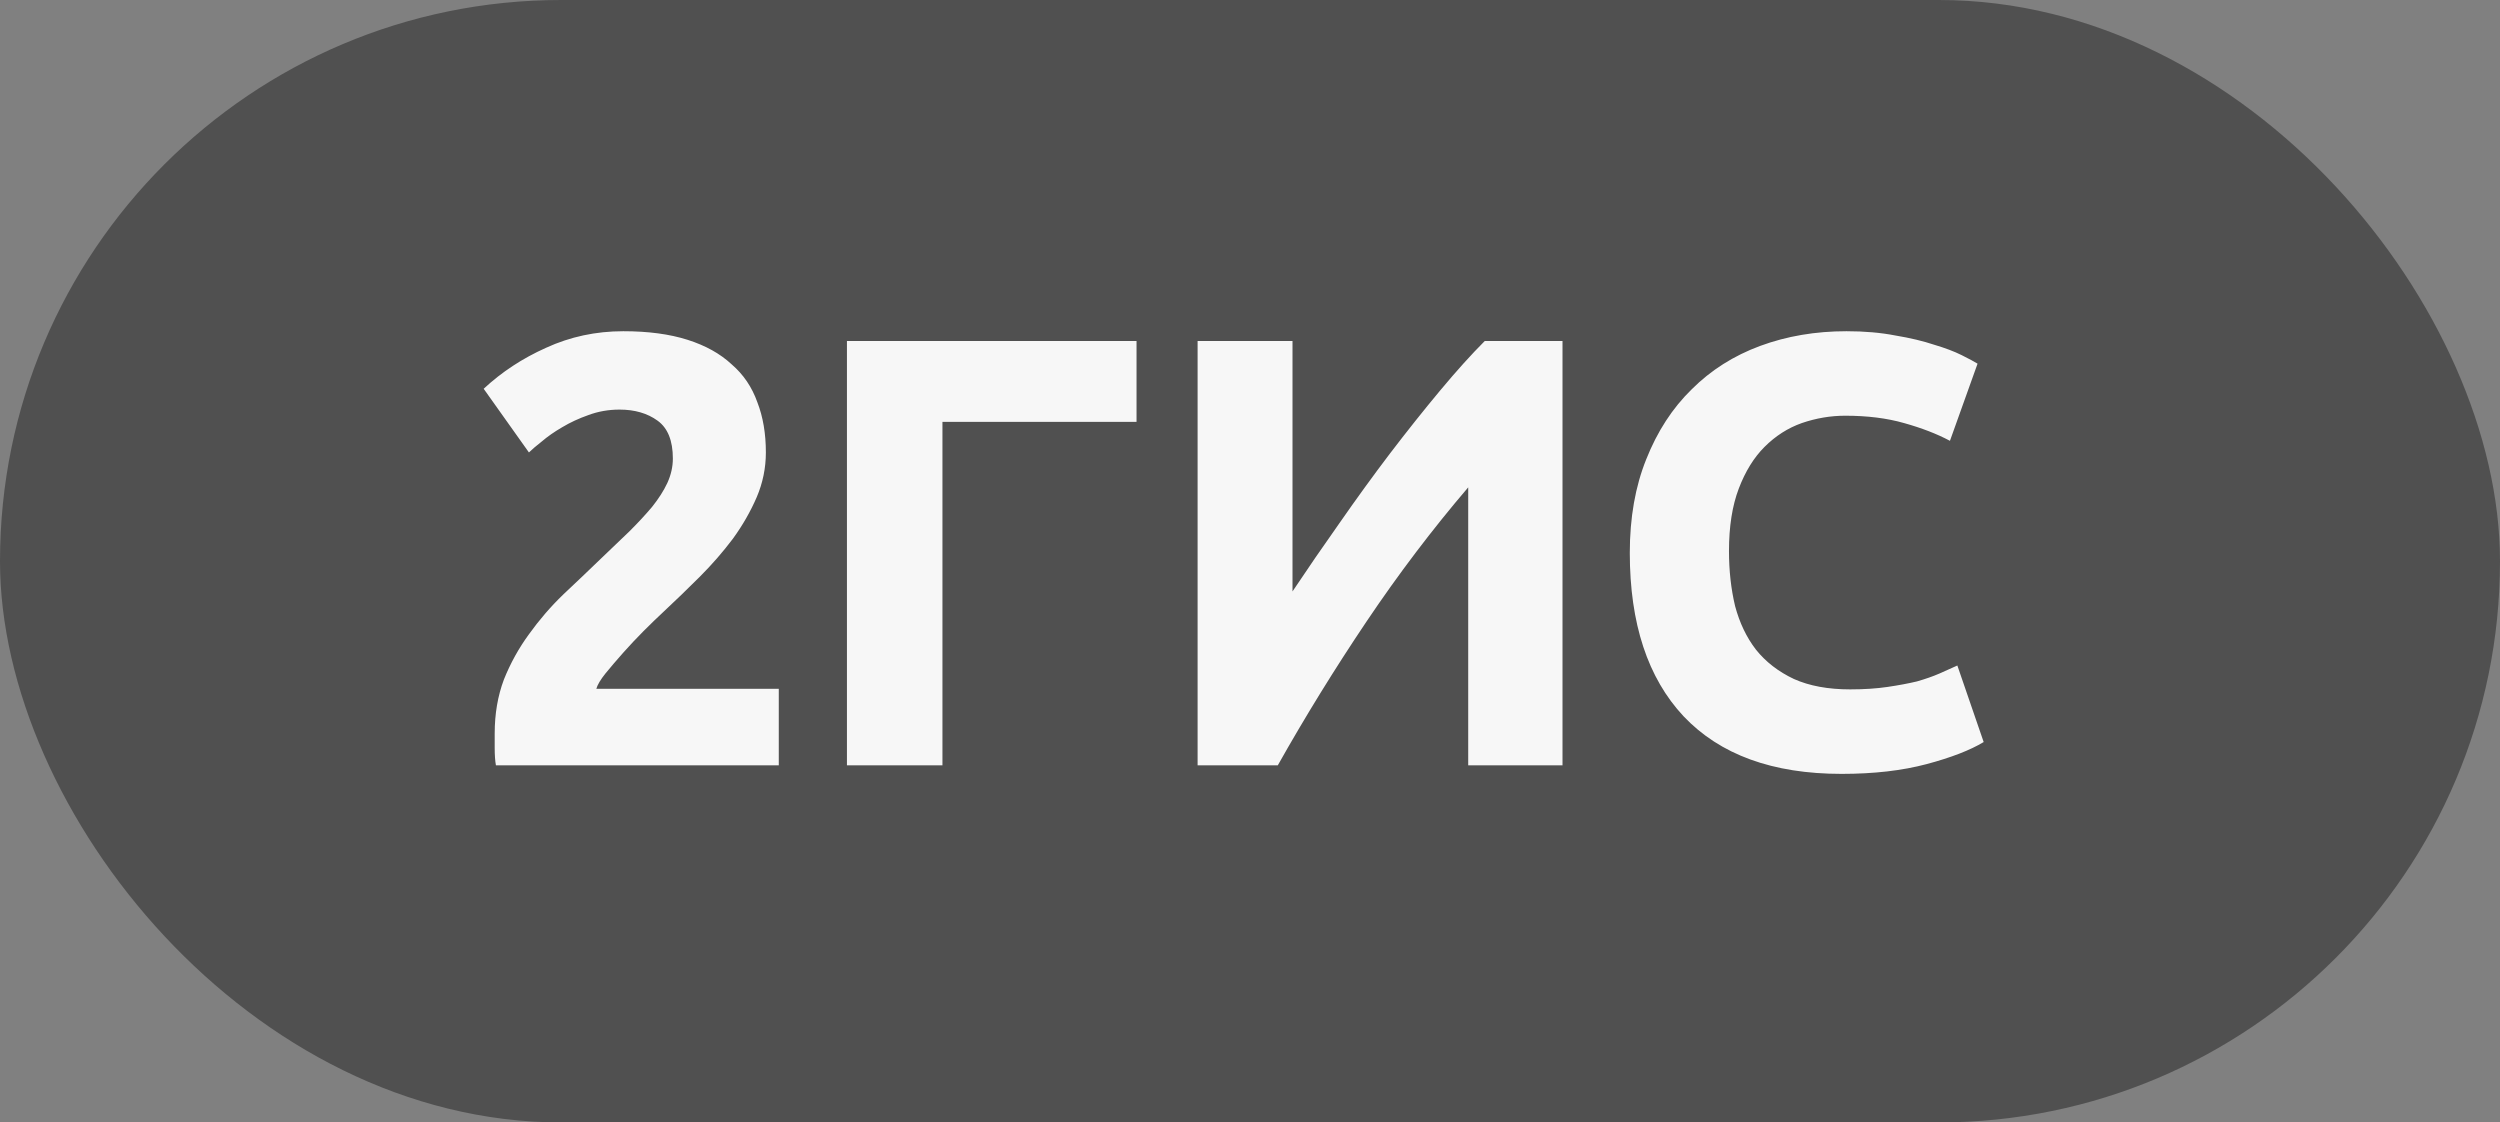
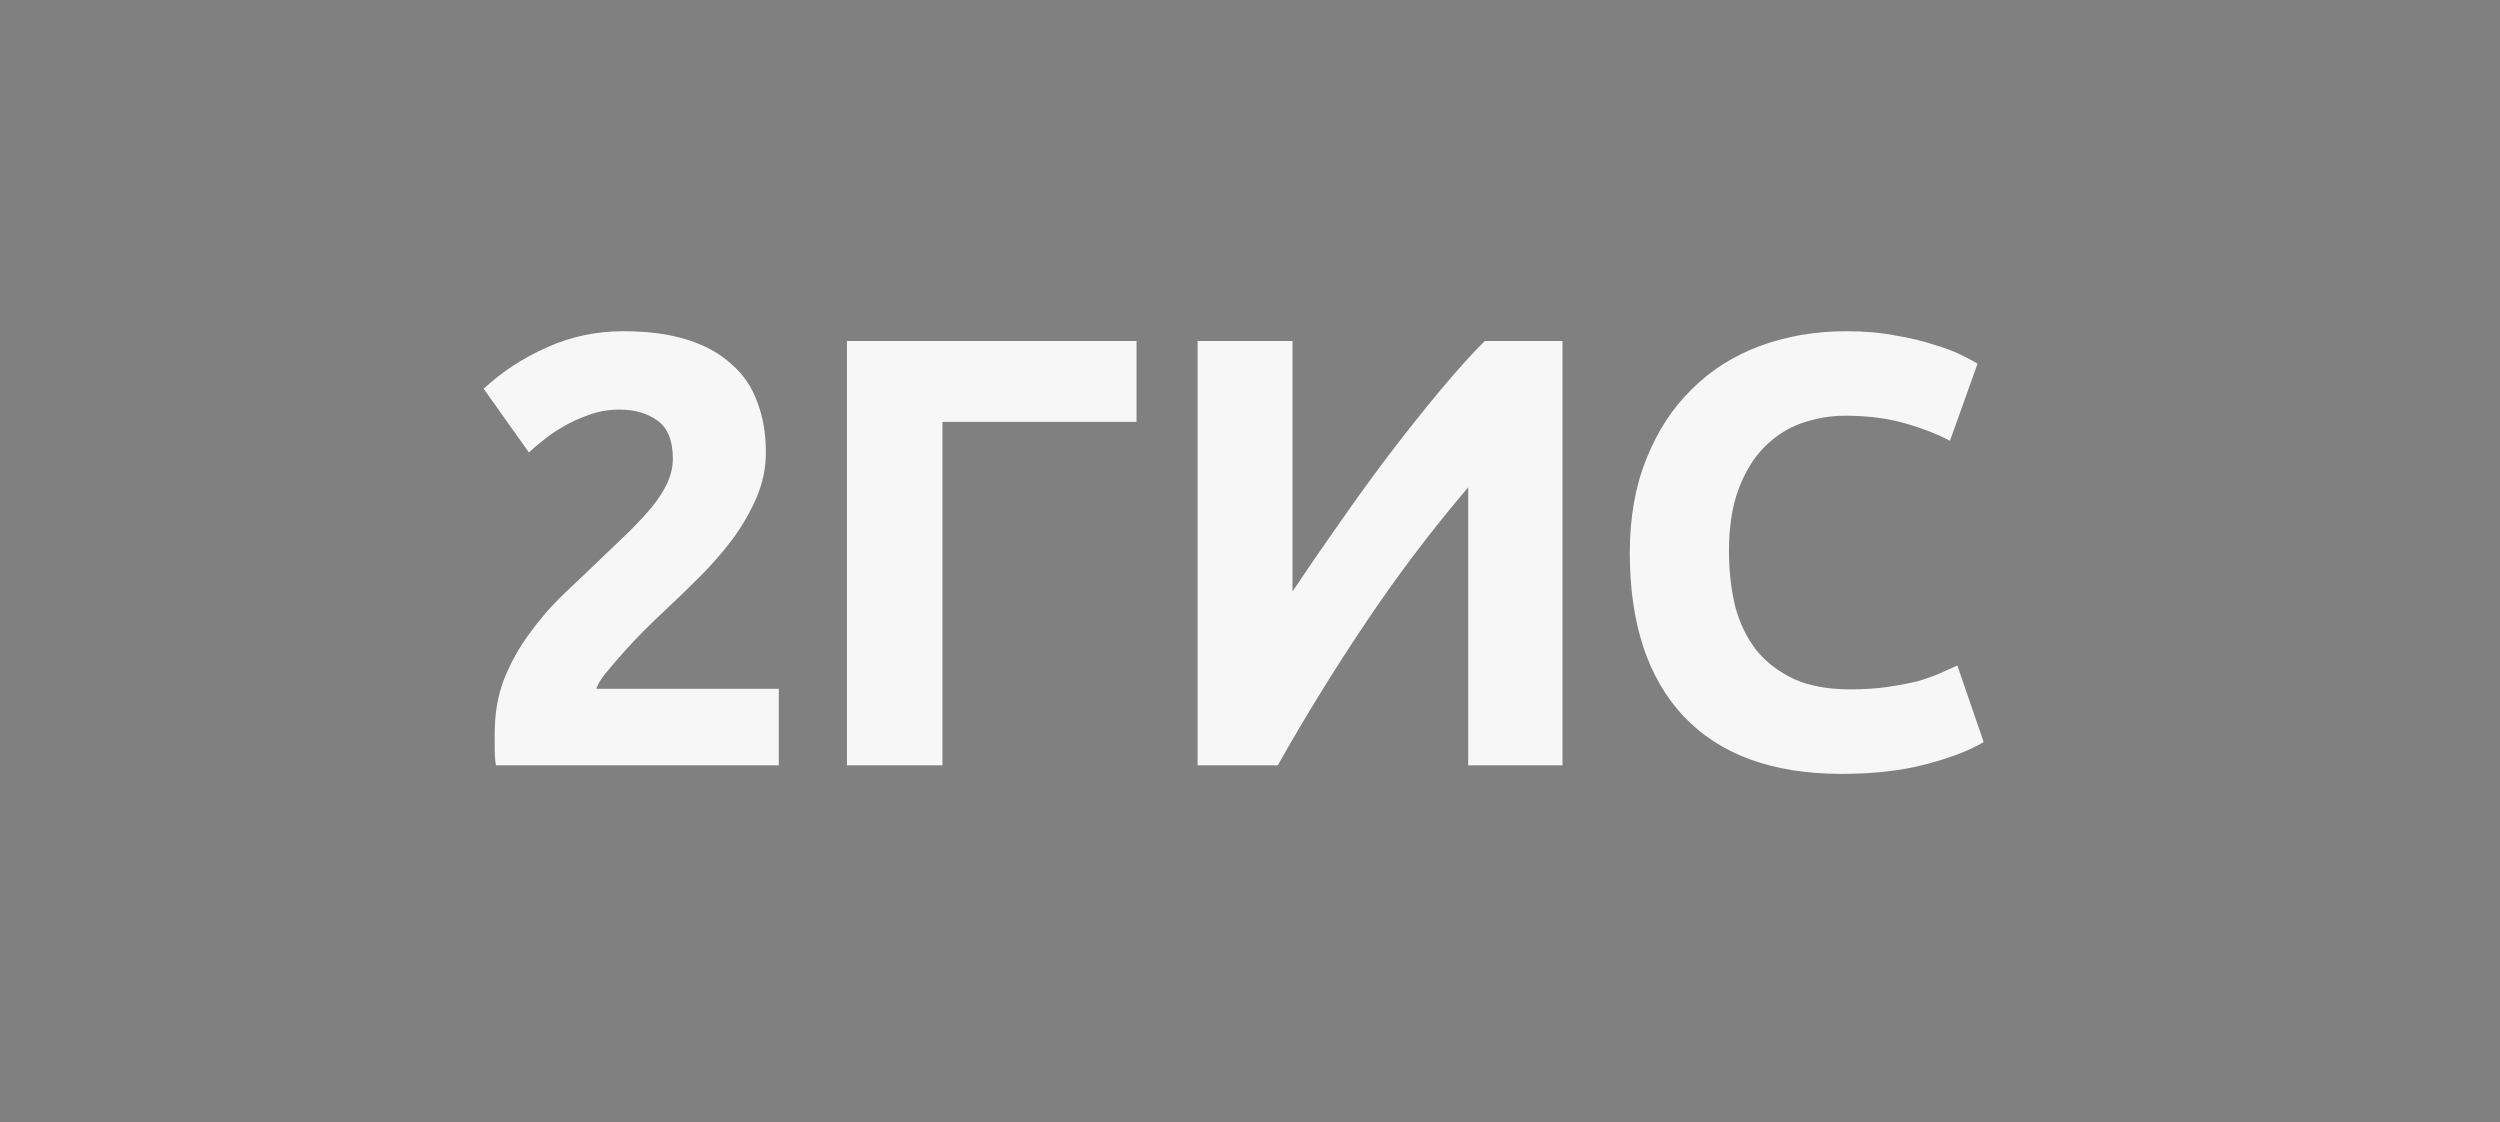
<svg xmlns="http://www.w3.org/2000/svg" width="49" height="22" viewBox="0 0 49 22" fill="none">
  <rect x="0" y="0" width="49" height="22" fill="#808080" stroke="none" />
-   <rect width="49" height="22" rx="11" fill="#505050" />
  <path d="M15.011 8.868C15.011 9.172 14.951 9.464 14.832 9.744C14.711 10.024 14.556 10.296 14.364 10.56C14.171 10.816 13.956 11.064 13.716 11.304C13.476 11.544 13.239 11.772 13.008 11.988C12.887 12.1 12.755 12.228 12.611 12.372C12.476 12.508 12.344 12.648 12.216 12.792C12.088 12.936 11.972 13.072 11.867 13.2C11.771 13.32 11.711 13.42 11.688 13.5H15.264V15H9.72C9.704 14.912 9.696 14.8 9.696 14.664C9.696 14.528 9.696 14.432 9.696 14.376C9.696 13.992 9.756 13.64 9.876 13.32C10.004 13 10.168 12.704 10.367 12.432C10.568 12.152 10.791 11.892 11.04 11.652C11.296 11.412 11.547 11.172 11.796 10.932C11.988 10.748 12.168 10.576 12.335 10.416C12.504 10.248 12.652 10.088 12.78 9.936C12.908 9.776 13.008 9.62 13.079 9.468C13.152 9.308 13.188 9.148 13.188 8.988C13.188 8.636 13.088 8.388 12.887 8.244C12.688 8.1 12.44 8.028 12.143 8.028C11.928 8.028 11.723 8.064 11.531 8.136C11.348 8.2 11.175 8.28 11.015 8.376C10.864 8.464 10.732 8.556 10.62 8.652C10.508 8.74 10.424 8.812 10.367 8.868L9.48 7.62C9.832 7.292 10.239 7.024 10.704 6.816C11.175 6.6 11.68 6.492 12.216 6.492C12.704 6.492 13.123 6.548 13.476 6.66C13.828 6.772 14.116 6.932 14.339 7.14C14.572 7.34 14.739 7.588 14.844 7.884C14.956 8.172 15.011 8.5 15.011 8.868ZM18.472 15H16.6V6.684H22.276V8.268H18.472V15ZM23.473 15V6.684H25.333V11.592C25.621 11.16 25.929 10.712 26.257 10.248C26.585 9.776 26.913 9.324 27.241 8.892C27.577 8.452 27.905 8.04 28.225 7.656C28.545 7.272 28.837 6.948 29.101 6.684H30.625V15H28.777V9.552C28.073 10.376 27.409 11.252 26.785 12.18C26.161 13.108 25.581 14.048 25.045 15H23.473ZM36.096 15.168C34.743 15.168 33.712 14.792 32.999 14.04C32.295 13.288 31.944 12.22 31.944 10.836C31.944 10.148 32.051 9.536 32.267 9C32.483 8.456 32.779 8 33.156 7.632C33.532 7.256 33.98 6.972 34.499 6.78C35.02 6.588 35.584 6.492 36.191 6.492C36.544 6.492 36.864 6.52 37.151 6.576C37.44 6.624 37.691 6.684 37.907 6.756C38.123 6.82 38.303 6.888 38.447 6.96C38.592 7.032 38.696 7.088 38.76 7.128L38.219 8.64C37.964 8.504 37.663 8.388 37.319 8.292C36.983 8.196 36.599 8.148 36.167 8.148C35.88 8.148 35.596 8.196 35.316 8.292C35.044 8.388 34.8 8.544 34.584 8.76C34.376 8.968 34.208 9.24 34.08 9.576C33.952 9.912 33.888 10.32 33.888 10.8C33.888 11.184 33.928 11.544 34.008 11.88C34.096 12.208 34.231 12.492 34.416 12.732C34.608 12.972 34.855 13.164 35.16 13.308C35.464 13.444 35.831 13.512 36.264 13.512C36.535 13.512 36.779 13.496 36.995 13.464C37.212 13.432 37.404 13.396 37.572 13.356C37.739 13.308 37.888 13.256 38.016 13.2C38.144 13.144 38.26 13.092 38.364 13.044L38.88 14.544C38.615 14.704 38.243 14.848 37.764 14.976C37.283 15.104 36.727 15.168 36.096 15.168Z" fill="#F7F7F7" />
</svg>